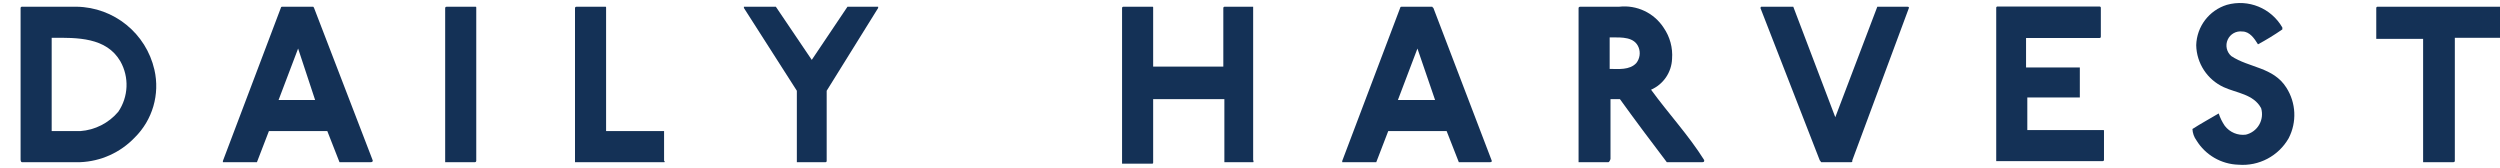
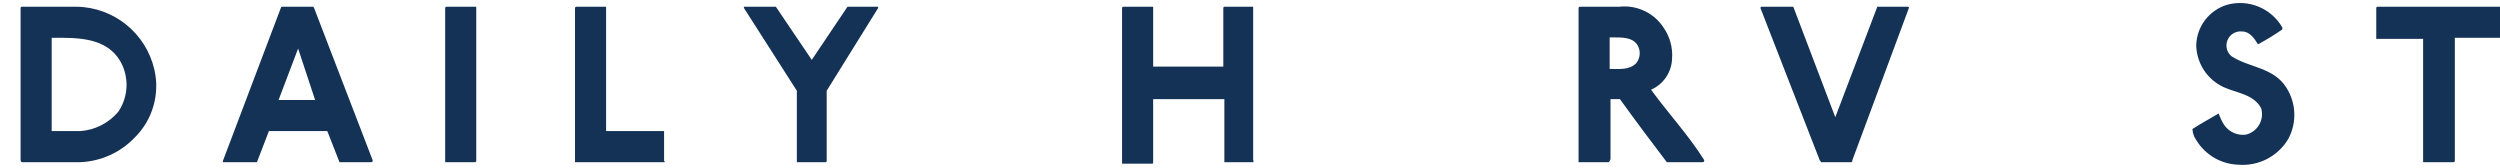
<svg xmlns="http://www.w3.org/2000/svg" width="119px" height="8px" viewBox="0 0 119 8" version="1.1">
  <title>client_logo_dailyharvest</title>
  <desc>Created with Sketch.</desc>
  <g id="Page-1" stroke="none" stroke-width="1" fill="none" fill-rule="evenodd">
    <g id="client_logo_dailyharvest" fill="#143156" fill-rule="nonzero">
      <path d="M6.41,6.55 C5.728,7.263 4.796,7.682 3.81,7.72 L1.05,7.72 C0.98,7.72 0.98,7.6 0.98,7.6 L0.98,0.39 C0.98,0.3 1.07,0.32 1.07,0.32 L3.65,0.32 C5.427,0.349 6.954,1.588 7.35,3.32 C7.618,4.487 7.263,5.709 6.41,6.55 L6.41,6.55 Z M2.46,1.8 L2.46,6.24 L3.82,6.24 C4.523,6.19 5.176,5.858 5.63,5.32 C6.116,4.604 6.155,3.674 5.73,2.92 C5.06,1.77 3.68,1.79 2.46,1.8 Z" id="Shape" />
      <path d="M17.64,7.72 L16.16,7.72 L15.58,6.24 L12.8,6.24 L12.23,7.72 L10.61,7.72 C10.61,7.72 10.61,7.72 10.61,7.66 L13.37,0.37 C13.37,0.37 13.37,0.32 13.43,0.32 L14.86,0.32 C14.94,0.32 14.91,0.32 14.95,0.38 L17.74,7.63 C17.74,7.63 17.77,7.72 17.64,7.72 Z M14.19,2.31 L13.26,4.76 L15,4.76 L14.19,2.31 Z" id="Shape" />
      <path d="M22.61,7.72 L21.26,7.72 C21.26,7.72 21.19,7.72 21.19,7.72 L21.19,0.38 C21.19,0.38 21.19,0.32 21.26,0.32 L22.61,0.32 C22.67,0.32 22.67,0.32 22.67,0.38 L22.67,7.66 C22.67,7.66 22.66,7.72 22.61,7.72 Z" id="Path" />
      <path d="M31.61,7.72 L27.44,7.72 C27.44,7.72 27.37,7.72 27.37,7.72 L27.37,0.38 C27.37,0.38 27.37,0.32 27.44,0.32 L28.8,0.32 C28.85,0.32 28.85,0.32 28.85,0.38 L28.85,6.24 L31.61,6.24 C31.61,6.24 31.61,6.24 31.61,6.3 L31.61,7.65 C31.66,7.71 31.65,7.72 31.61,7.72 Z" id="Path" />
      <path d="M39.3,7.72 L38,7.72 C37.95,7.72 37.93,7.72 37.93,7.72 L37.93,4.32 L35.41,0.38 C35.41,0.38 35.41,0.32 35.41,0.32 L36.93,0.32 L38.64,2.85 L40.34,0.32 L41.8,0.32 C41.8,0.32 41.8,0.38 41.8,0.38 L39.35,4.32 L39.35,7.66 C39.35,7.66 39.35,7.72 39.3,7.72 Z" id="Path" />
      <path d="M59.65,7.72 L58.28,7.72 C58.28,7.72 58.28,7.72 58.28,7.72 L58.28,4.72 L54.89,4.72 C54.89,5.72 54.89,6.72 54.89,7.72 C54.89,7.78 54.89,7.79 54.83,7.79 L53.47,7.79 C53.47,7.79 53.41,7.79 53.41,7.79 L53.41,0.38 C53.41,0.347 53.437,0.32 53.47,0.32 L54.83,0.32 C54.89,0.32 54.89,0.32 54.89,0.37 L54.89,3.17 L58.23,3.17 L58.23,0.38 C58.23,0.347 58.257,0.32 58.29,0.32 L59.65,0.32 L59.65,7.61 C59.65,7.61 59.69,7.72 59.65,7.72 Z" id="Path" />
-       <path d="M70.92,7.72 L69.44,7.72 L68.86,6.24 L66.08,6.24 L65.51,7.72 L63.89,7.72 C63.89,7.72 63.89,7.72 63.89,7.66 L66.65,0.37 C66.65,0.37 66.65,0.32 66.71,0.32 L68.14,0.32 C68.22,0.32 68.14,0.32 68.23,0.38 L71,7.63 C71,7.63 71.05,7.72 70.92,7.72 Z M67.47,2.31 L66.54,4.76 L68.31,4.76 L67.47,2.31 Z" id="Shape" />
      <path d="M76.56,7.72 L75.21,7.72 C75.21,7.72 75.14,7.72 75.14,7.72 L75.14,0.38 C75.14,0.38 75.14,0.32 75.22,0.32 L77.07,0.32 C77.909,0.225 78.73,0.612 79.19,1.32 C79.489,1.753 79.631,2.275 79.59,2.8 C79.567,3.441 79.178,4.013 78.59,4.27 C79.42,5.41 80.38,6.44 81.12,7.62 C81.12,7.69 81.12,7.71 81.04,7.72 L79.34,7.72 C78.58,6.72 77.83,5.72 77.11,4.72 L76.66,4.72 C76.66,4.72 76.66,4.72 76.66,4.72 L76.66,7.57 C76.66,7.57 76.61,7.72 76.56,7.72 Z M76.62,3.28 C77.02,3.28 77.57,3.35 77.89,3 C78.054,2.79 78.096,2.509 78,2.26 C77.8,1.75 77.2,1.78 76.71,1.78 L76.62,1.78 L76.62,3.28 Z" id="Shape" />
      <path d="M88.17,7.63 C88.17,7.73 88.17,7.72 88.04,7.72 L86.71,7.72 C86.65,7.72 86.71,7.72 86.62,7.63 L83.8,0.39 C83.8,0.3 83.87,0.32 83.87,0.32 L85.36,0.32 L87.36,5.58 L89.36,0.32 L90.8,0.32 C90.8,0.32 90.89,0.32 90.86,0.39 L88.17,7.63 Z" id="Path" />
-       <path d="M95.09,0.31 L99.94,0.31 C99.94,0.31 100,0.31 100,0.37 L100,1.75 C100,1.75 100,1.81 99.94,1.81 L96.44,1.81 L96.44,3.21 L99,3.21 C99,3.21 99,3.21 99,3.27 L99,4.64 C99,4.64 99,4.64 99,4.64 L96.5,4.64 L96.5,6.19 L100.1,6.19 C100.15,6.19 100.15,6.19 100.15,6.25 L100.15,7.61 C100.15,7.61 100.15,7.67 100.09,7.67 L95.09,7.67 C95.09,7.67 95.02,7.67 95.02,7.67 L95.02,0.38 C95.016,0.361 95.023,0.341 95.037,0.327 C95.051,0.313 95.071,0.306 95.09,0.31 L95.09,0.31 Z" id="Path" />
      <path d="M106.55,7.84 C105.73,7.816 104.978,7.379 104.55,6.68 C104.435,6.522 104.369,6.335 104.36,6.14 C104.78,5.87 105.19,5.65 105.61,5.4 C105.678,5.609 105.776,5.808 105.9,5.99 C106.135,6.298 106.516,6.458 106.9,6.41 C107.168,6.347 107.399,6.176 107.537,5.938 C107.675,5.699 107.709,5.414 107.63,5.15 C107.27,4.48 106.46,4.43 105.85,4.15 C105.066,3.79 104.557,3.013 104.54,2.15 C104.565,1.263 105.152,0.491 106,0.23 C107.024,-0.057 108.111,0.388 108.64,1.31 C108.64,1.31 108.64,1.4 108.64,1.4 C108.267,1.658 107.879,1.895 107.48,2.11 C107.31,1.83 107.08,1.5 106.74,1.5 C106.446,1.46 106.161,1.617 106.039,1.887 C105.916,2.157 105.986,2.476 106.21,2.67 C107.05,3.23 108.21,3.19 108.83,4.17 C109.295,4.896 109.337,5.815 108.94,6.58 C108.455,7.428 107.524,7.919 106.55,7.84 Z" id="Path" />
      <path d="M119,1.8 L116.85,1.8 C116.85,3.8 116.85,5.7 116.85,7.66 C116.85,7.66 116.85,7.72 116.78,7.72 L115.4,7.72 C115.4,7.72 115.34,7.72 115.34,7.72 C115.34,5.72 115.34,3.89 115.34,1.85 L113.17,1.85 C113.17,1.85 113.11,1.85 113.11,1.85 L113.11,0.38 C113.11,0.347 113.137,0.32 113.17,0.32 L119,0.32 L119,1.7 C119,1.7 119,1.8 119,1.8 Z" id="Path" />
    </g>
  </g>
</svg>